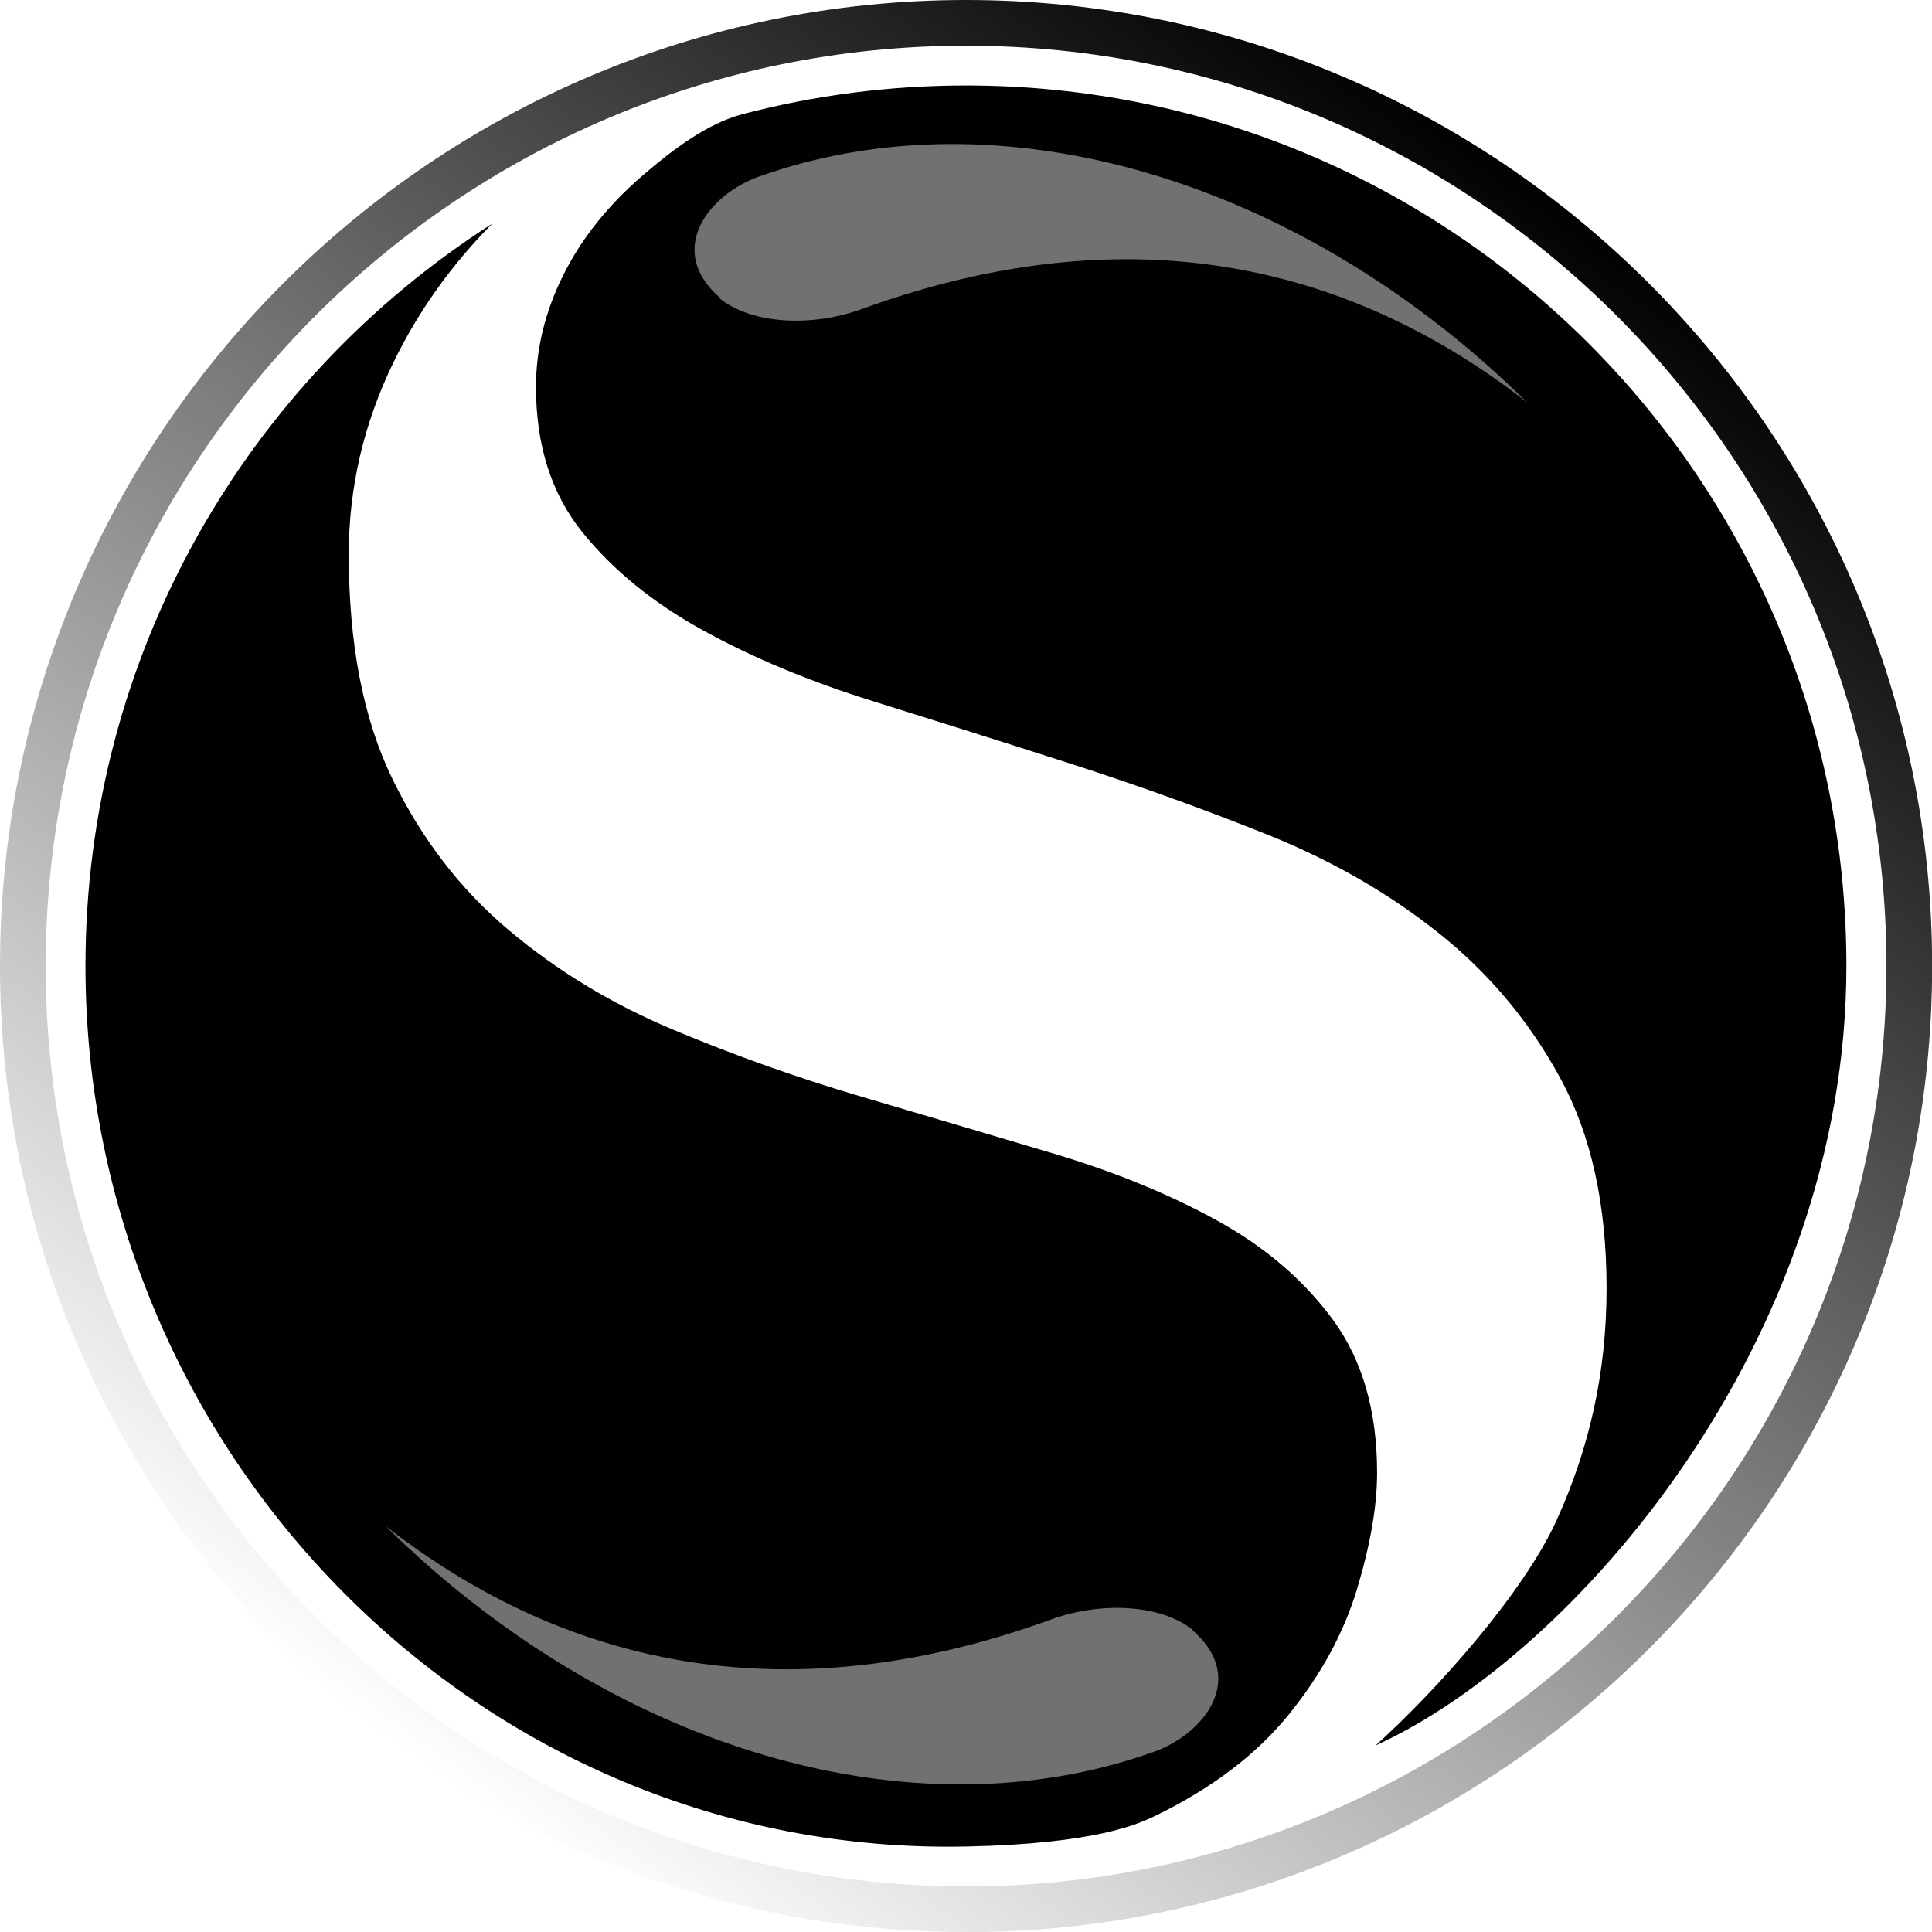
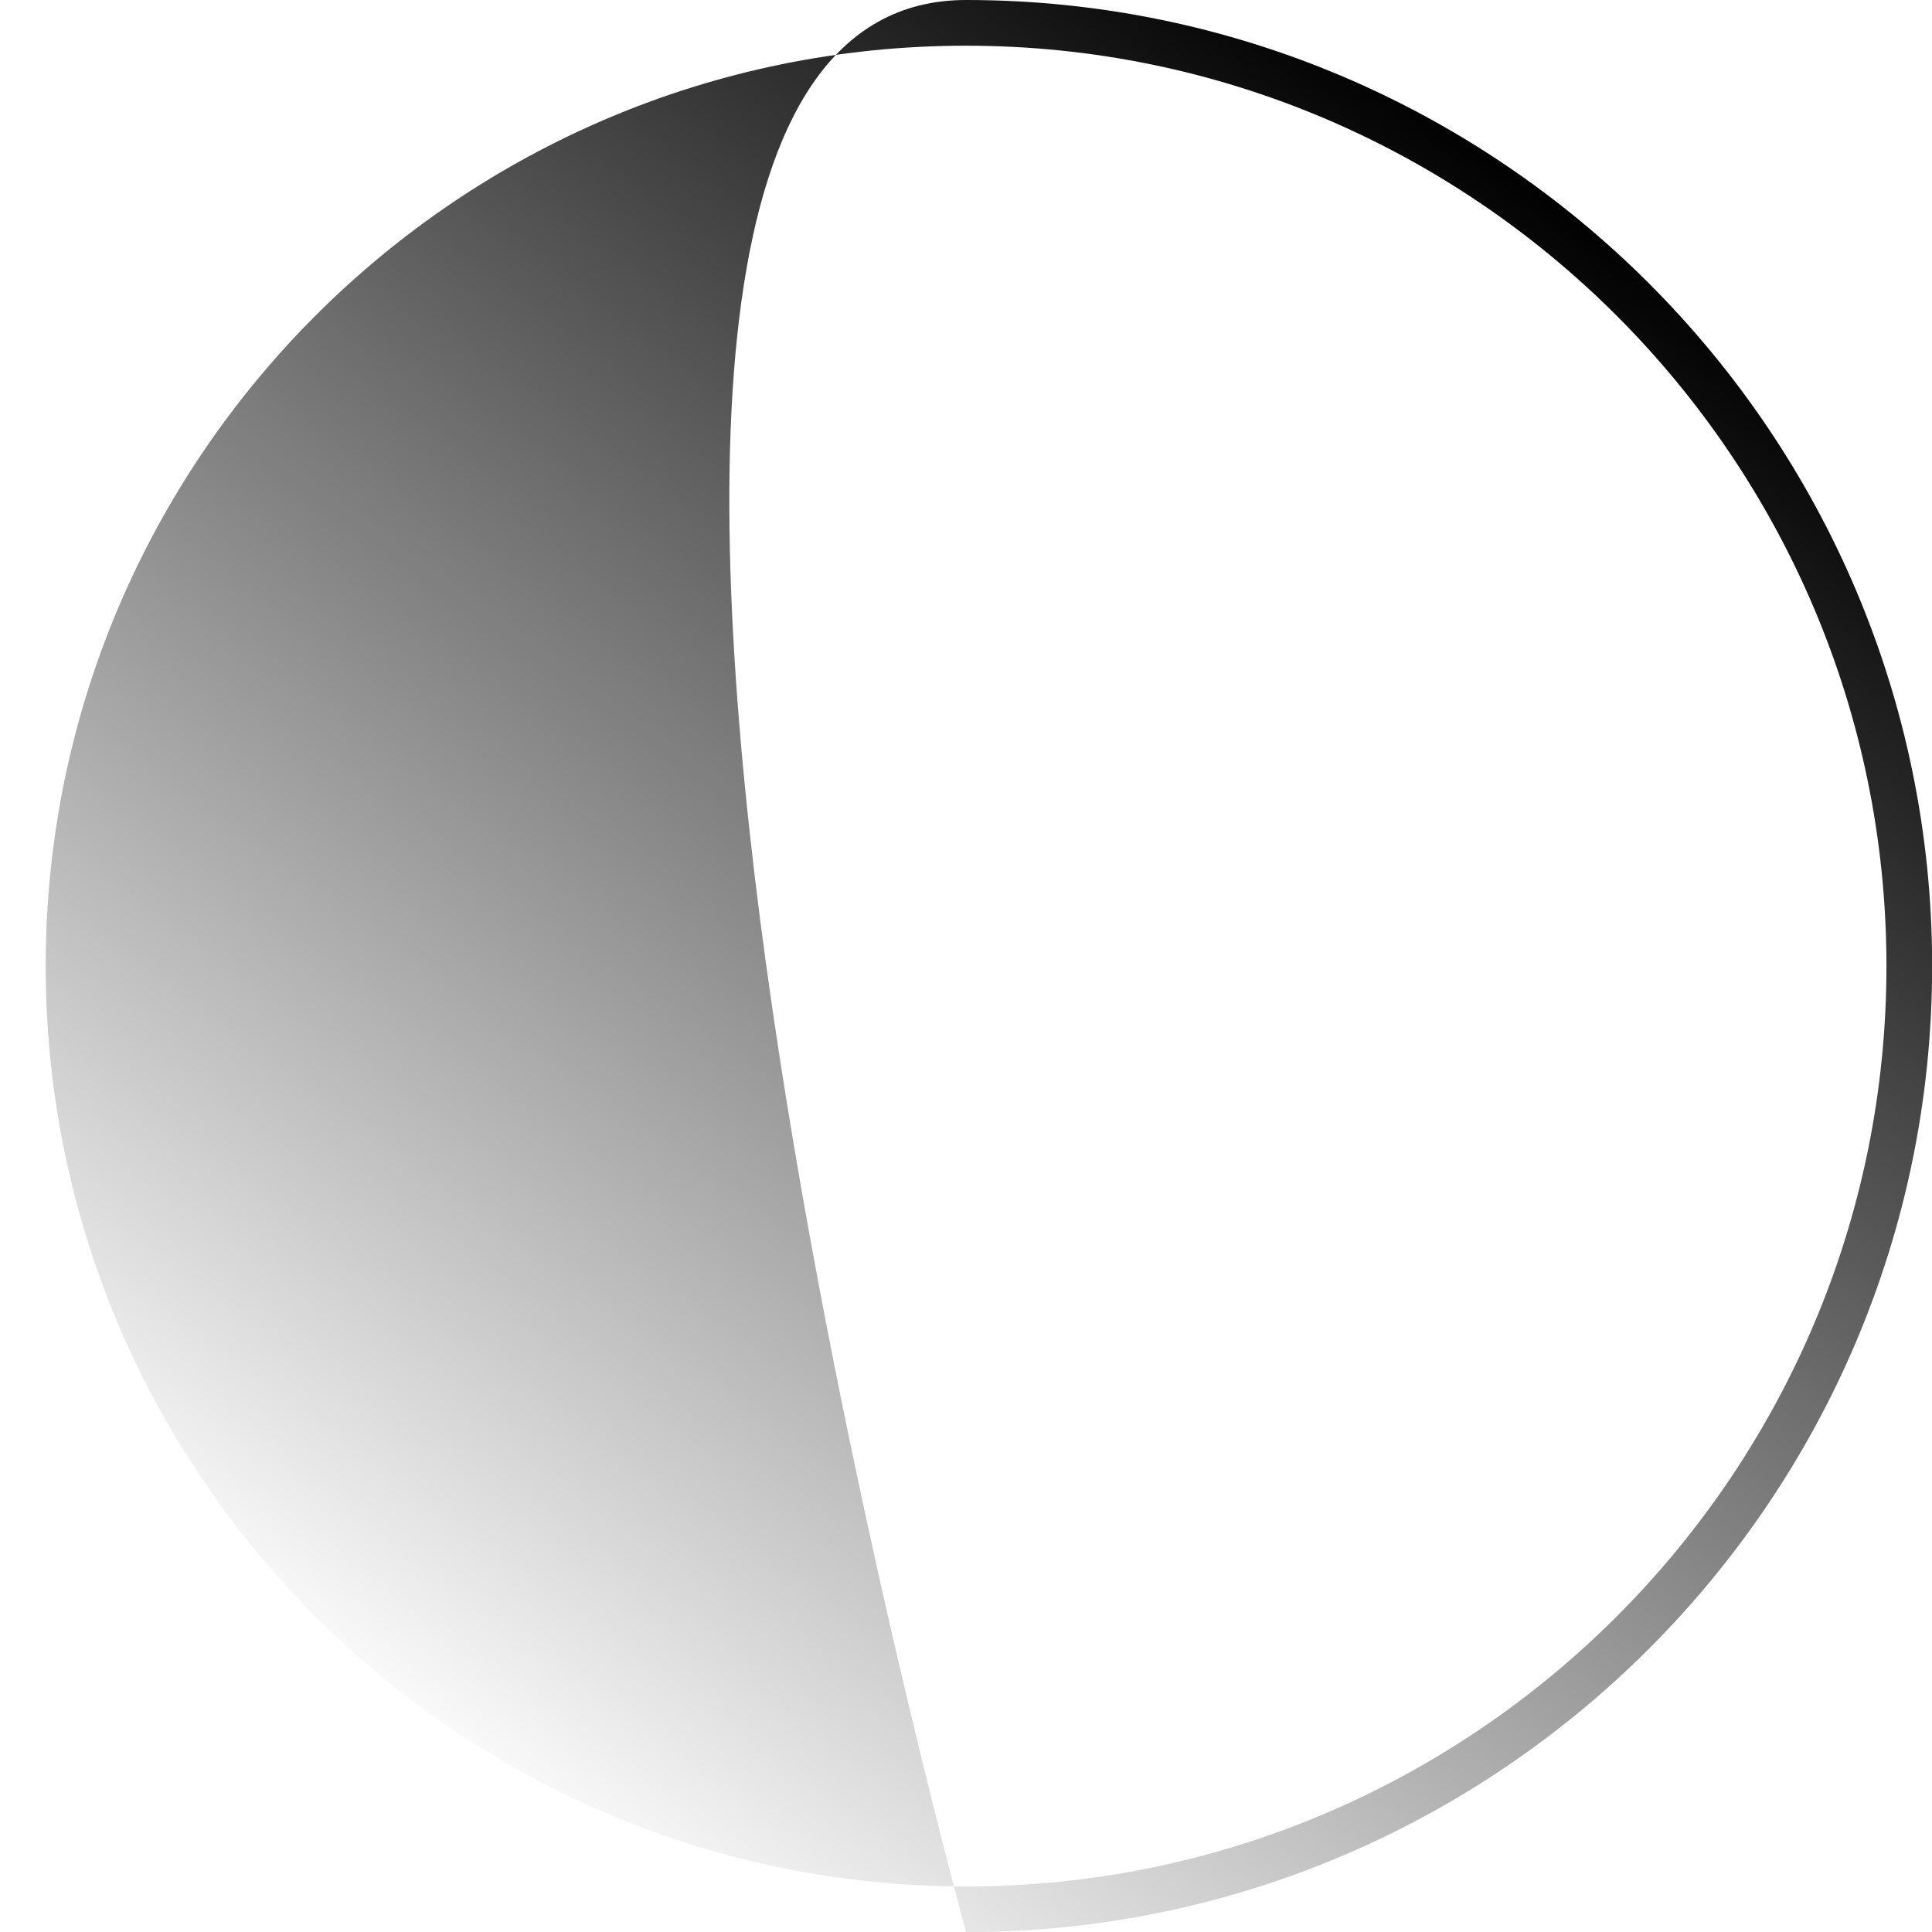
<svg xmlns="http://www.w3.org/2000/svg" id="Layer_1" viewBox="0 0 139.93 139.93">
  <defs>
    <style>.cls-1{fill:#010101;}.cls-2{fill:url(#linear-gradient);}.cls-3{fill:#717171;}</style>
    <linearGradient id="linear-gradient" x1="3708.25" y1="1189.93" x2="3821.33" y2="1272.27" gradientTransform="translate(-1161.13 3834.75) rotate(-90)" gradientUnits="userSpaceOnUse">
      <stop offset="0" stop-color="#010101" stop-opacity="0" />
      <stop offset="1" stop-color="#010101" />
    </linearGradient>
  </defs>
-   <path class="cls-1" d="M83.65,131.53c4.1-1.99,7.32-4.43,9.67-7.32,2.35-2.89,4.01-5.94,4.97-9.13.96-3.19,1.45-5.99,1.45-8.41,0-4.46-1.06-8.14-3.16-11.03-2.11-2.89-4.91-5.3-8.41-7.23-3.5-1.93-7.47-3.55-11.93-4.88-4.46-1.33-9.04-2.68-13.74-4.07-4.7-1.38-9.28-3.01-13.74-4.88-4.46-1.87-8.44-4.28-11.93-7.23-3.5-2.95-6.3-6.6-8.41-10.94-2.11-4.34-3.16-9.76-3.16-16.27,0-4.82,1.08-9.46,3.25-13.92,1.8-3.69,4.18-7.03,7.14-10.02C17.94,27.53,6.19,47.38,6.19,69.97c0,35.22,28.56,64.49,63.77,63.77,9.41-.19,12.53-1.65,13.68-2.21Z" />
-   <path class="cls-1" d="M40.81,19.9c-1.33,2.65-1.99,5.36-1.99,8.13,0,4.22,1.11,7.71,3.34,10.49,2.23,2.77,5.15,5.15,8.77,7.14,3.62,1.99,7.74,3.71,12.38,5.15,4.64,1.45,9.4,2.95,14.28,4.52,4.88,1.57,9.64,3.29,14.28,5.15,4.64,1.87,8.77,4.25,12.38,7.14,3.62,2.89,6.54,6.39,8.77,10.49,2.23,4.1,3.34,9.16,3.34,15.19s-1.21,11.51-3.62,16.81c-2.41,5.3-8.71,12.34-13.11,16.31h0c14.38-6.54,34.1-29.22,34.1-56.46,0-35.22-28.55-63.77-63.77-63.77-5.58,0-10.99.72-16.15,2.07-2.63.68-5.19,2.67-7.22,4.41-2.53,2.17-4.46,4.58-5.78,7.23Z" />
-   <path class="cls-3" d="M52.12,21.55l.09.13c2.36,1.83,6.67,1.99,10.19.71,17.51-6.37,33.83-4.44,48.2,6.75C94.2,12.98,72.47,6.52,54.94,12.8c-3.57,1.28-6.77,5.27-2.82,8.75Z" />
-   <path class="cls-3" d="M86.42,118.13l-.09-.13c-2.36-1.83-6.67-1.99-10.19-.71-17.51,6.37-33.83,4.44-48.2-6.75,16.39,16.15,38.13,22.61,55.66,16.33,3.57-1.28,6.77-5.27,2.82-8.75Z" />
-   <path class="cls-2" d="M69.97,139.93C31.39,139.93,0,108.55,0,69.97S31.39,0,69.97,0s69.97,31.39,69.97,69.97-31.39,69.97-69.97,69.97ZM69.97,3.31C33.21,3.31,3.31,33.21,3.31,69.97s29.9,66.66,66.66,66.66,66.66-29.9,66.66-66.66S106.72,3.31,69.97,3.31Z" />
+   <path class="cls-2" d="M69.97,139.93S31.39,0,69.97,0s69.97,31.39,69.97,69.97-31.39,69.97-69.97,69.97ZM69.97,3.31C33.21,3.31,3.31,33.21,3.31,69.97s29.9,66.66,66.66,66.66,66.66-29.9,66.66-66.66S106.72,3.31,69.97,3.31Z" />
</svg>